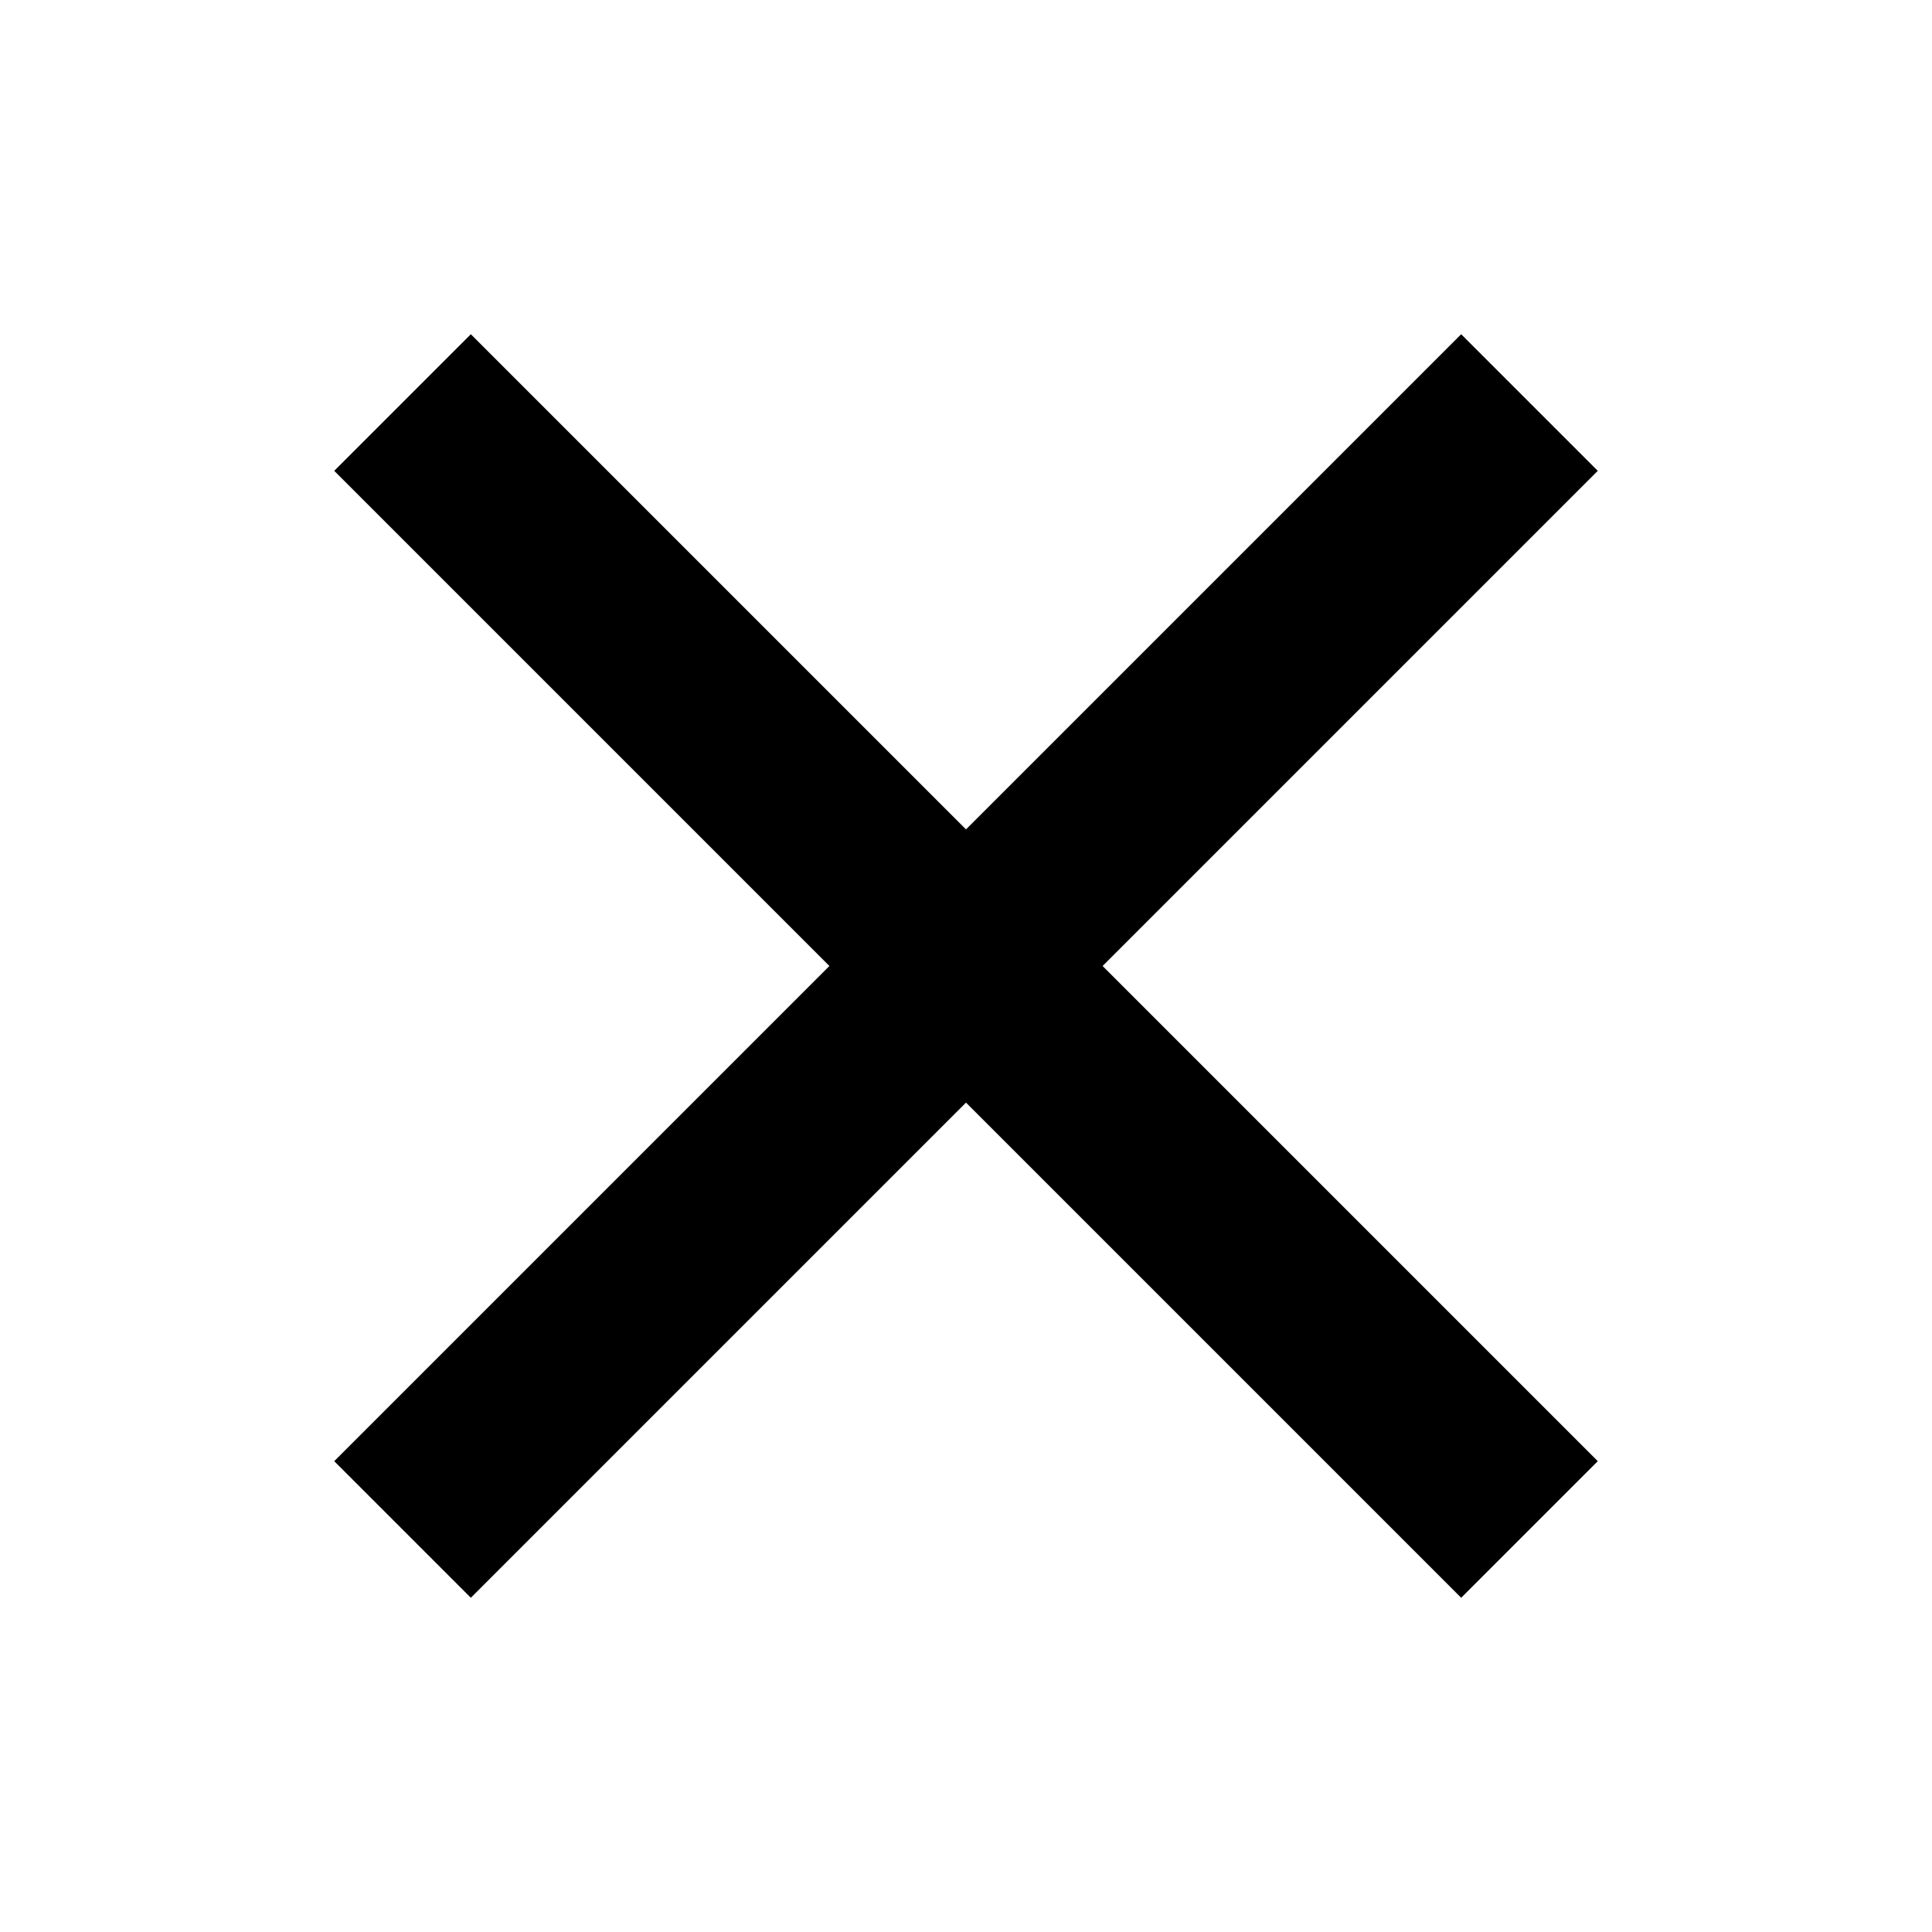
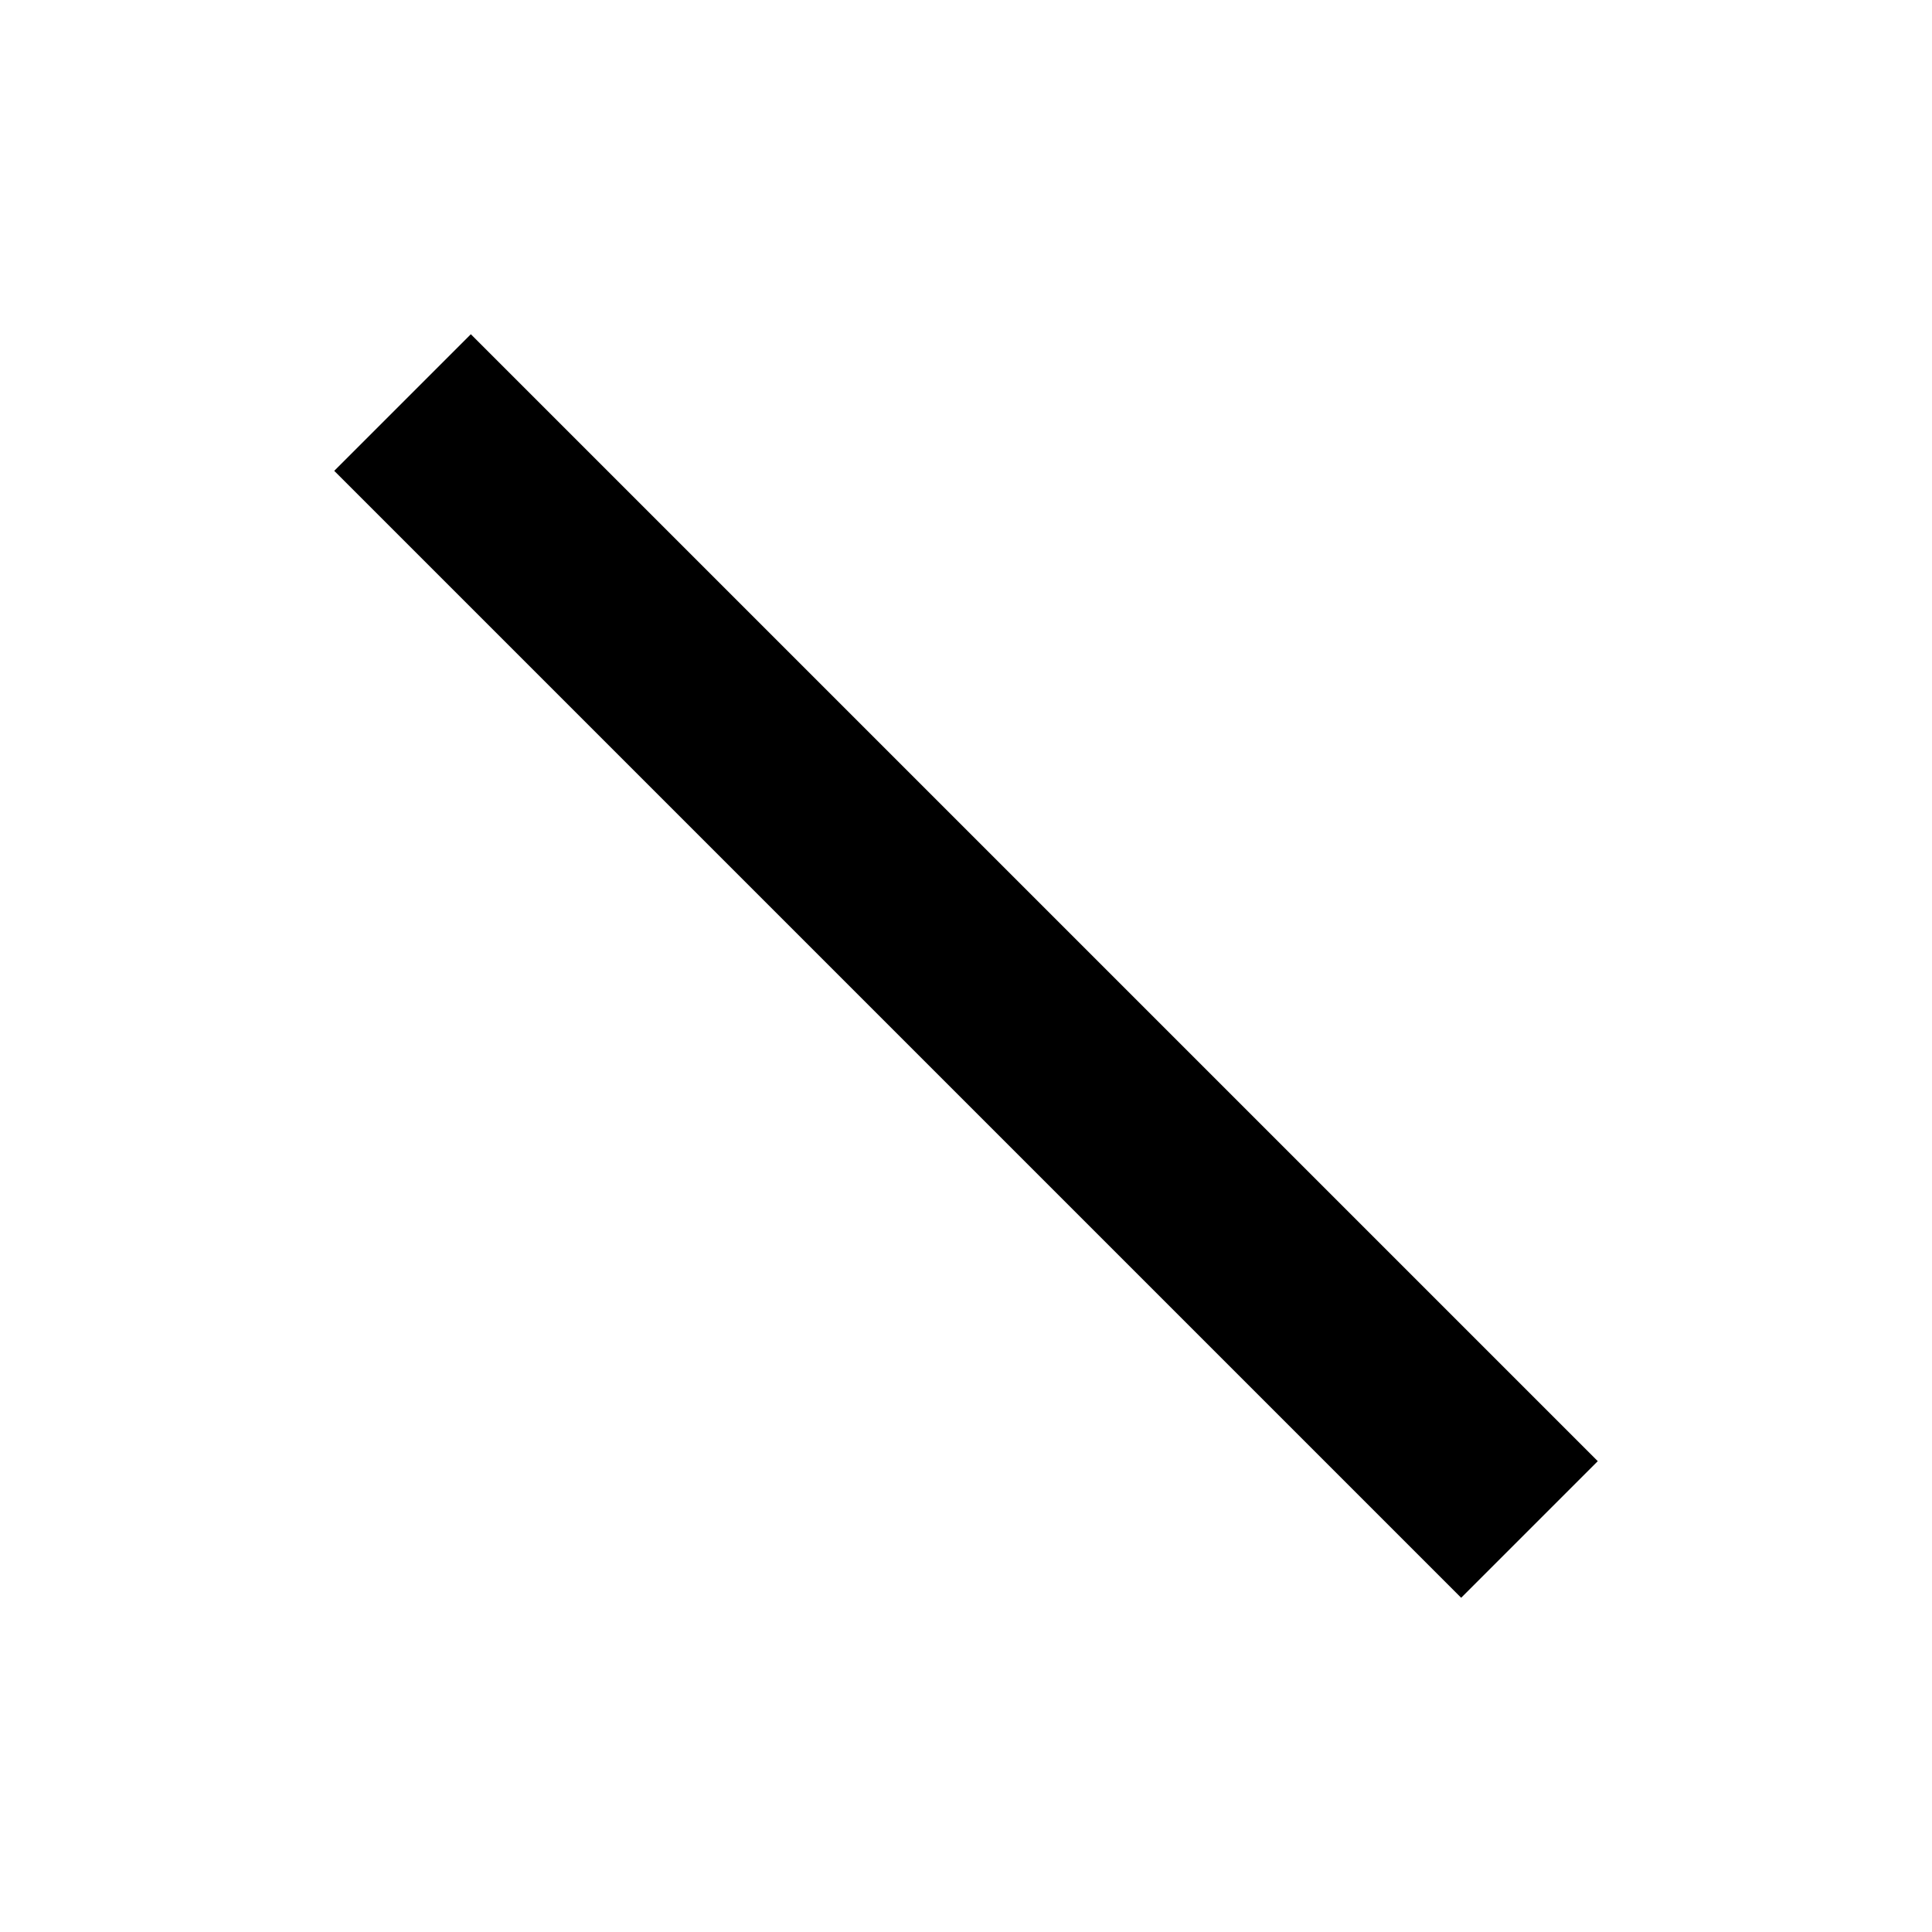
<svg xmlns="http://www.w3.org/2000/svg" width="20" height="20" viewBox="0 0 20 20" fill="none">
  <path d="M15.833 15.833L4.167 4.167" stroke="black" stroke-width="2" stroke-miterlimit="10" />
-   <path d="M15.833 4.167L4.167 15.833" stroke="black" stroke-width="2" stroke-miterlimit="10" />
</svg>